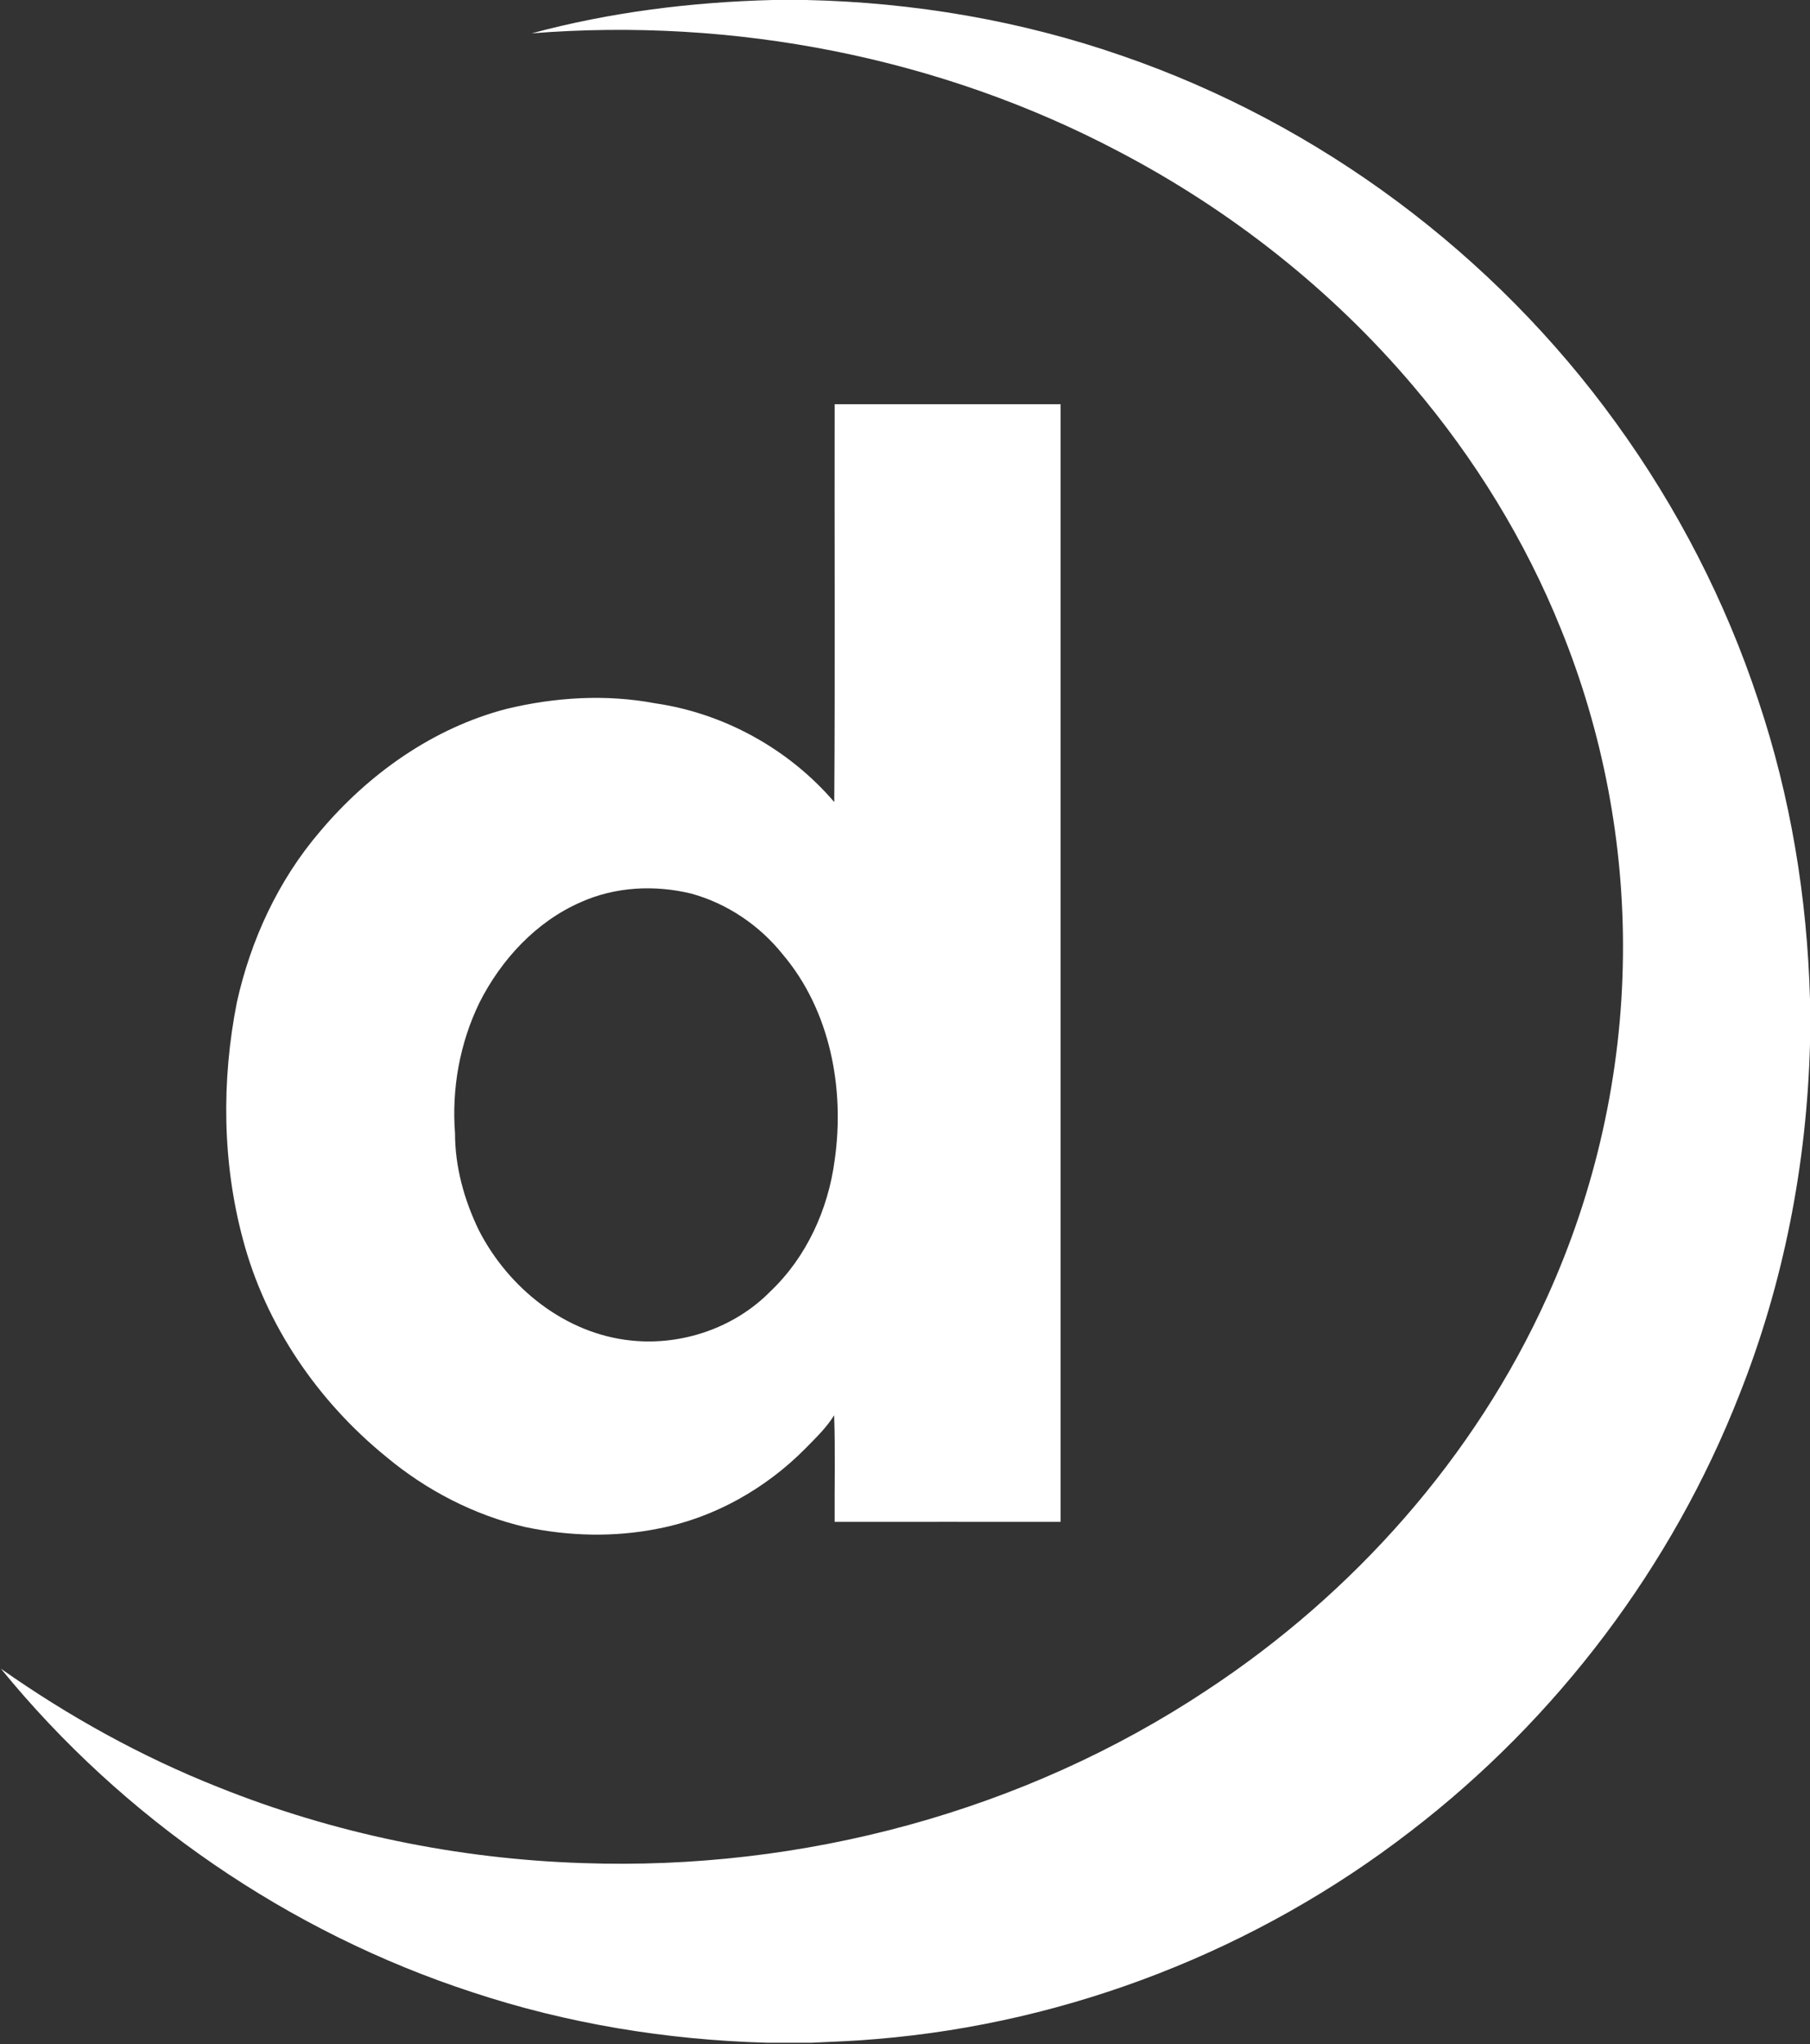
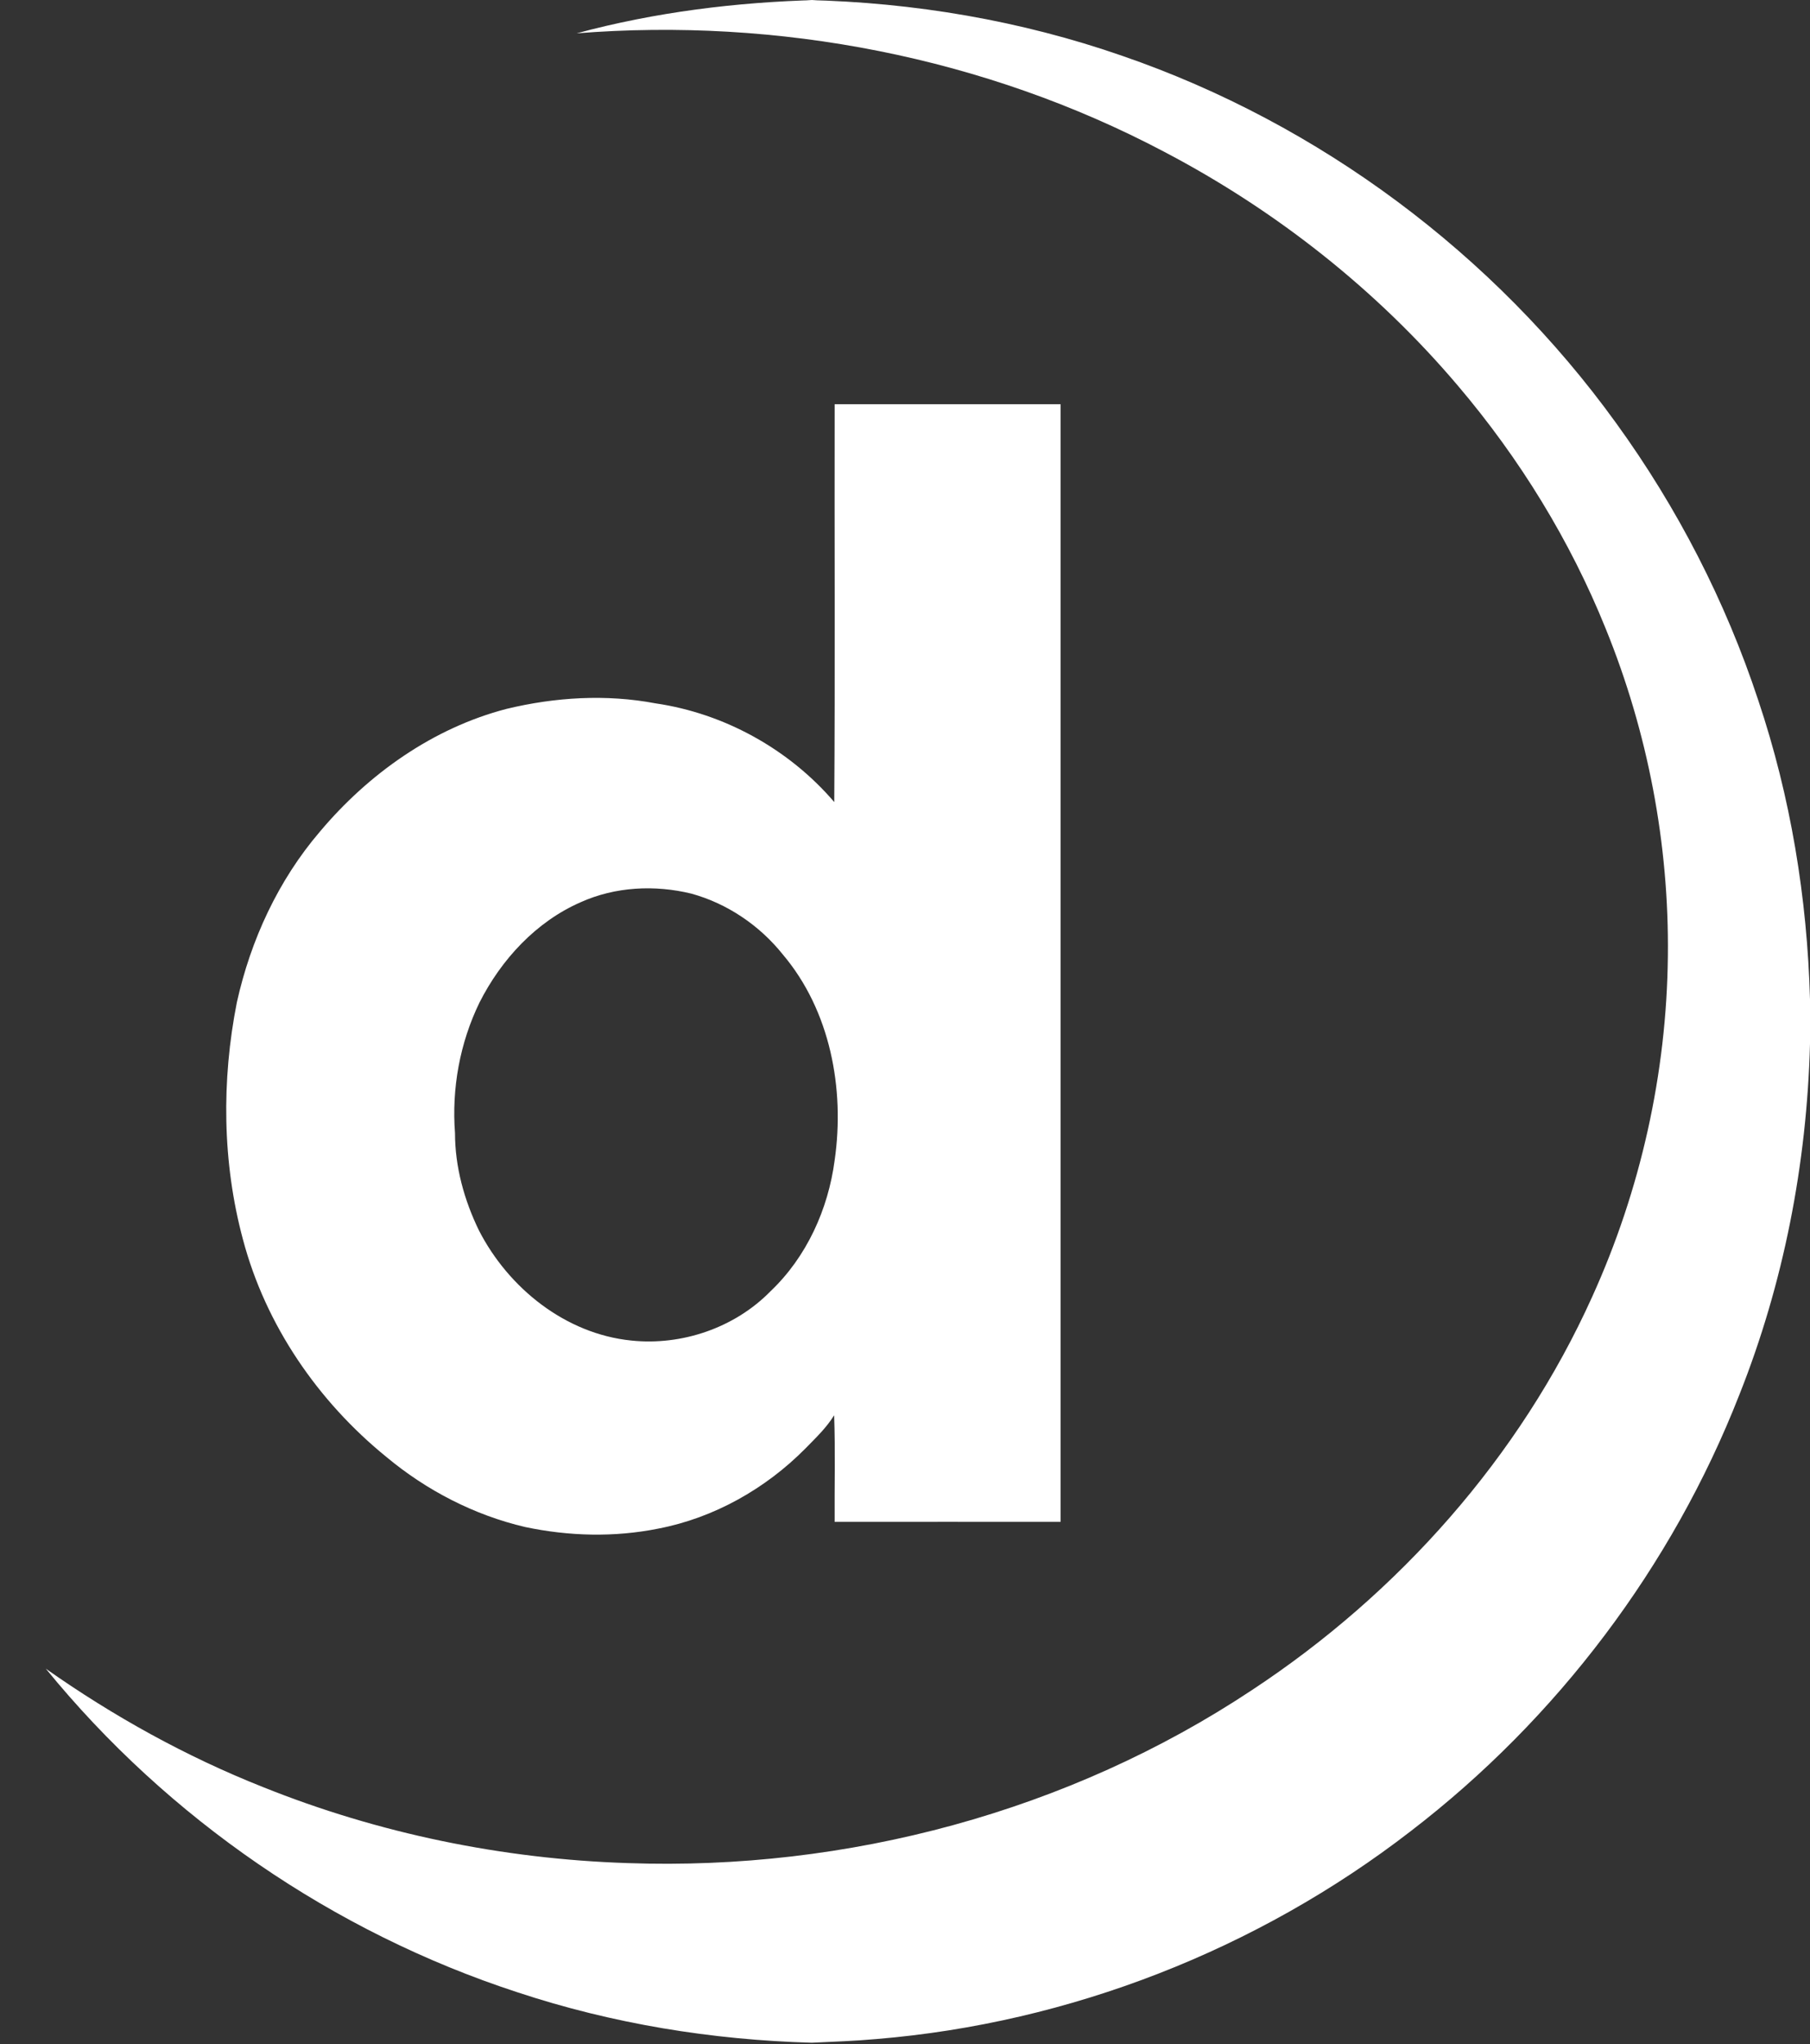
<svg xmlns="http://www.w3.org/2000/svg" version="1.2" viewBox="0 0 1374 1551" width="1374" height="1551">
  <rect x="0" y="0" width="1374" height="1551" fill="#333333" stroke="none" />
  <title>ca38ccab-c7d0-43bf-af35-e67b5bc64683 (1)-svg</title>
  <style>
		.s0 { fill: #ffffff } 
	</style>
  <g id="#c42228ff">
-     <path id="Layer" fill-rule="evenodd" class="s0" d="m586.5 0h25.6c81.5 1.8 162.9 15.6 239.9 42.4 149.6 51.5 282.2 150.4 374.8 278.6 46.4 64 83.1 135.2 107.9 210.3 24.6 73.2 37.2 150.1 39.3 227.1v33.6c-2.4 91.1-20 181.8-53.7 266.5-51 130.2-138.4 245.8-249.3 330.9-116.4 90-259 145.7-405.6 157.8-16.4 1.5-32.8 2-49.2 2.8h-34.1c-75.8-2.1-151.4-14.4-223.5-38.3-139.4-45.5-265.2-131.8-357.9-245.5 51.3 36.1 106.5 66.7 164.8 89.8 87.9 35.3 182.1 54.6 276.7 57.7 166.4 5.9 335.1-39 474.1-131.3 111.2-73.2 203.3-176.7 258.2-298.3 36.8-81 56.6-169.7 57.5-258.6 1-84.9-15.2-169.9-47.2-248.5-27-66.9-65.3-129.1-112-184.1-61.8-73-138.4-133.3-223.1-177.7-136.1-71.9-293-102.1-446.1-89.9 59.6-16.1 121.3-23.7 182.9-25.3zm47.1 306.7c57.2 0 114.4 0 171.5 0 0 282.7 0 565.4 0 848.1-57.1 0-114.3-0.1-171.5 0-0.2-27 0.6-53.9-0.4-80.9-5.9 9.6-14.1 17.3-21.9 25.3-30.2 30.5-69.4 52.6-111.6 60.7-33.3 6.7-67.8 5.8-101-1.2-38.6-9-74.8-27.7-105.3-53.1-52-42.2-91.8-100.1-109-165.2-15.7-58.4-16.3-120.6-4.6-179.8 10.5-47.3 31.4-92.6 63-129.5 36.8-43.8 85.9-78.7 141.7-93.2 36.9-8.9 75.7-11.3 113.1-4.2 52.2 7.6 101.4 34.8 135.7 74.9 0.7-100.7 0.1-201.3 0.3-301.9zm-192.8 377.9c-33.9 14.8-60.3 43.5-76.8 76.1-14.9 30.6-21.2 65.2-18.6 99.1 0 25.6 7 50.9 18.2 73.9 22.5 43.8 65.8 78.5 115.7 83.5 38.4 4 78.5-9.7 105.6-37.4 27.4-26 43.8-62.2 48.7-99.4 7.8-54.2-3.3-113.6-39.4-156.2-17.6-22-42.1-38.6-69.3-46.1-27.8-6.8-57.9-5.3-84.1 6.5z" />
+     <path id="Layer" fill-rule="evenodd" class="s0" d="m586.5 0h25.6c81.5 1.8 162.9 15.6 239.9 42.4 149.6 51.5 282.2 150.4 374.8 278.6 46.4 64 83.1 135.2 107.9 210.3 24.6 73.2 37.2 150.1 39.3 227.1v33.6c-2.4 91.1-20 181.8-53.7 266.5-51 130.2-138.4 245.8-249.3 330.9-116.4 90-259 145.7-405.6 157.8-16.4 1.5-32.8 2-49.2 2.8c-75.8-2.1-151.4-14.4-223.5-38.3-139.4-45.5-265.2-131.8-357.9-245.5 51.3 36.1 106.5 66.7 164.8 89.8 87.9 35.3 182.1 54.6 276.7 57.7 166.4 5.9 335.1-39 474.1-131.3 111.2-73.2 203.3-176.7 258.2-298.3 36.8-81 56.6-169.7 57.5-258.6 1-84.9-15.2-169.9-47.2-248.5-27-66.9-65.3-129.1-112-184.1-61.8-73-138.4-133.3-223.1-177.7-136.1-71.9-293-102.1-446.1-89.9 59.6-16.1 121.3-23.7 182.9-25.3zm47.1 306.7c57.2 0 114.4 0 171.5 0 0 282.7 0 565.4 0 848.1-57.1 0-114.3-0.1-171.5 0-0.2-27 0.6-53.9-0.4-80.9-5.9 9.6-14.1 17.3-21.9 25.3-30.2 30.5-69.4 52.6-111.6 60.7-33.3 6.7-67.8 5.8-101-1.2-38.6-9-74.8-27.7-105.3-53.1-52-42.2-91.8-100.1-109-165.2-15.7-58.4-16.3-120.6-4.6-179.8 10.5-47.3 31.4-92.6 63-129.5 36.8-43.8 85.9-78.7 141.7-93.2 36.9-8.9 75.7-11.3 113.1-4.2 52.2 7.6 101.4 34.8 135.7 74.9 0.7-100.7 0.1-201.3 0.3-301.9zm-192.8 377.9c-33.9 14.8-60.3 43.5-76.8 76.1-14.9 30.6-21.2 65.2-18.6 99.1 0 25.6 7 50.9 18.2 73.9 22.5 43.8 65.8 78.5 115.7 83.5 38.4 4 78.5-9.7 105.6-37.4 27.4-26 43.8-62.2 48.7-99.4 7.8-54.2-3.3-113.6-39.4-156.2-17.6-22-42.1-38.6-69.3-46.1-27.8-6.8-57.9-5.3-84.1 6.5z" />
  </g>
</svg>